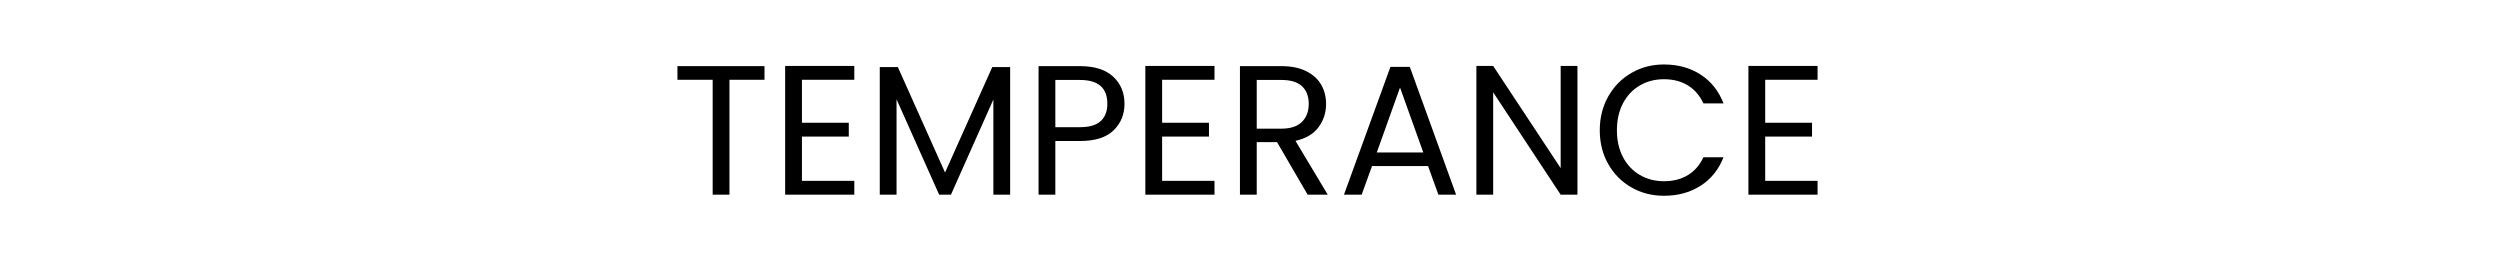
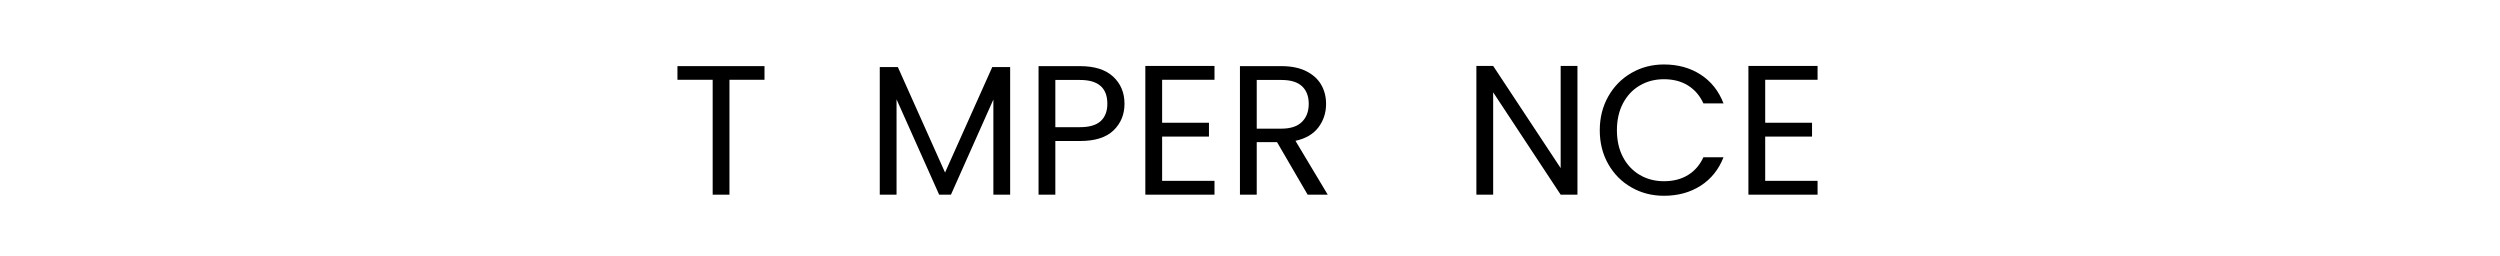
<svg xmlns="http://www.w3.org/2000/svg" width="244px" height="25px" viewBox="0 0 244 25" version="1.1">
  <title>14</title>
  <g id="Page-1" stroke="none" stroke-width="1" fill="none" fill-rule="evenodd">
    <g id="14">
      <rect id="Rectangle" fill-opacity="0" fill="#FFFFFF" x="0" y="0" width="244" height="25" />
      <g id="Temperance" transform="translate(66.119, 6.292)" fill="#000000" fill-rule="nonzero">
        <polygon id="Path" points="8.496 0.162 8.496 1.494 5.076 1.494 5.076 12.708 3.438 12.708 3.438 1.494 0 1.494 0 0.162" />
-         <polygon id="Path" points="12.15 1.494 12.15 5.688 16.722 5.688 16.722 7.038 12.15 7.038 12.15 11.358 17.262 11.358 17.262 12.708 10.512 12.708 10.512 0.144 17.262 0.144 17.262 1.494" />
        <polygon id="Path" points="32.472 0.252 32.472 12.708 30.834 12.708 30.834 3.42 26.694 12.708 25.542 12.708 21.384 3.402 21.384 12.708 19.746 12.708 19.746 0.252 21.51 0.252 26.118 10.548 30.726 0.252" />
        <path d="M43.632,3.834 C43.632,4.878 43.275,5.745 42.561,6.435 C41.847,7.125 40.758,7.47 39.294,7.47 L36.882,7.47 L36.882,12.708 L35.244,12.708 L35.244,0.162 L39.294,0.162 C40.71,0.162 41.787,0.504 42.525,1.188 C43.263,1.872 43.632,2.754 43.632,3.834 Z M39.294,6.12 C40.206,6.12 40.878,5.922 41.31,5.526 C41.742,5.13 41.958,4.566 41.958,3.834 C41.958,2.286 41.07,1.512 39.294,1.512 L36.882,1.512 L36.882,6.12 L39.294,6.12 Z" id="Shape" />
        <polygon id="Path" points="47.304 1.494 47.304 5.688 51.876 5.688 51.876 7.038 47.304 7.038 47.304 11.358 52.416 11.358 52.416 12.708 45.666 12.708 45.666 0.144 52.416 0.144 52.416 1.494" />
        <path d="M61.506,12.708 L58.518,7.578 L56.538,7.578 L56.538,12.708 L54.9,12.708 L54.9,0.162 L58.95,0.162 C59.898,0.162 60.699,0.324 61.353,0.648 C62.007,0.972 62.496,1.41 62.82,1.962 C63.144,2.514 63.306,3.144 63.306,3.852 C63.306,4.716 63.057,5.478 62.559,6.138 C62.061,6.798 61.314,7.236 60.318,7.452 L63.468,12.708 L61.506,12.708 Z M56.538,6.264 L58.95,6.264 C59.838,6.264 60.504,6.045 60.948,5.607 C61.392,5.169 61.614,4.584 61.614,3.852 C61.614,3.108 61.395,2.532 60.957,2.124 C60.519,1.716 59.85,1.512 58.95,1.512 L56.538,1.512 L56.538,6.264 Z" id="Shape" />
-         <path d="M73.26,9.918 L67.788,9.918 L66.78,12.708 L65.052,12.708 L69.588,0.234 L71.478,0.234 L75.996,12.708 L74.268,12.708 L73.26,9.918 Z M72.792,8.586 L70.524,2.25 L68.256,8.586 L72.792,8.586 Z" id="Shape" />
        <polygon id="Path" points="87.84 12.708 86.202 12.708 79.614 2.718 79.614 12.708 77.976 12.708 77.976 0.144 79.614 0.144 86.202 10.116 86.202 0.144 87.84 0.144" />
        <path d="M90.018,6.426 C90.018,5.202 90.294,4.101 90.846,3.123 C91.398,2.145 92.151,1.38 93.105,0.828 C94.059,0.276 95.118,0 96.282,0 C97.65,0 98.844,0.33 99.864,0.99 C100.884,1.65 101.628,2.586 102.096,3.798 L100.134,3.798 C99.786,3.042 99.285,2.46 98.631,2.052 C97.977,1.644 97.194,1.44 96.282,1.44 C95.406,1.44 94.62,1.644 93.924,2.052 C93.228,2.46 92.682,3.039 92.286,3.789 C91.89,4.539 91.692,5.418 91.692,6.426 C91.692,7.422 91.89,8.295 92.286,9.045 C92.682,9.795 93.228,10.374 93.924,10.782 C94.62,11.19 95.406,11.394 96.282,11.394 C97.194,11.394 97.977,11.193 98.631,10.791 C99.285,10.389 99.786,9.81 100.134,9.054 L102.096,9.054 C101.628,10.254 100.884,11.181 99.864,11.835 C98.844,12.489 97.65,12.816 96.282,12.816 C95.118,12.816 94.059,12.543 93.105,11.997 C92.151,11.451 91.398,10.692 90.846,9.72 C90.294,8.748 90.018,7.65 90.018,6.426 Z" id="Path" />
        <polygon id="Path" points="106.164 1.494 106.164 5.688 110.736 5.688 110.736 7.038 106.164 7.038 106.164 11.358 111.276 11.358 111.276 12.708 104.526 12.708 104.526 0.144 111.276 0.144 111.276 1.494" />
      </g>
    </g>
  </g>
</svg>